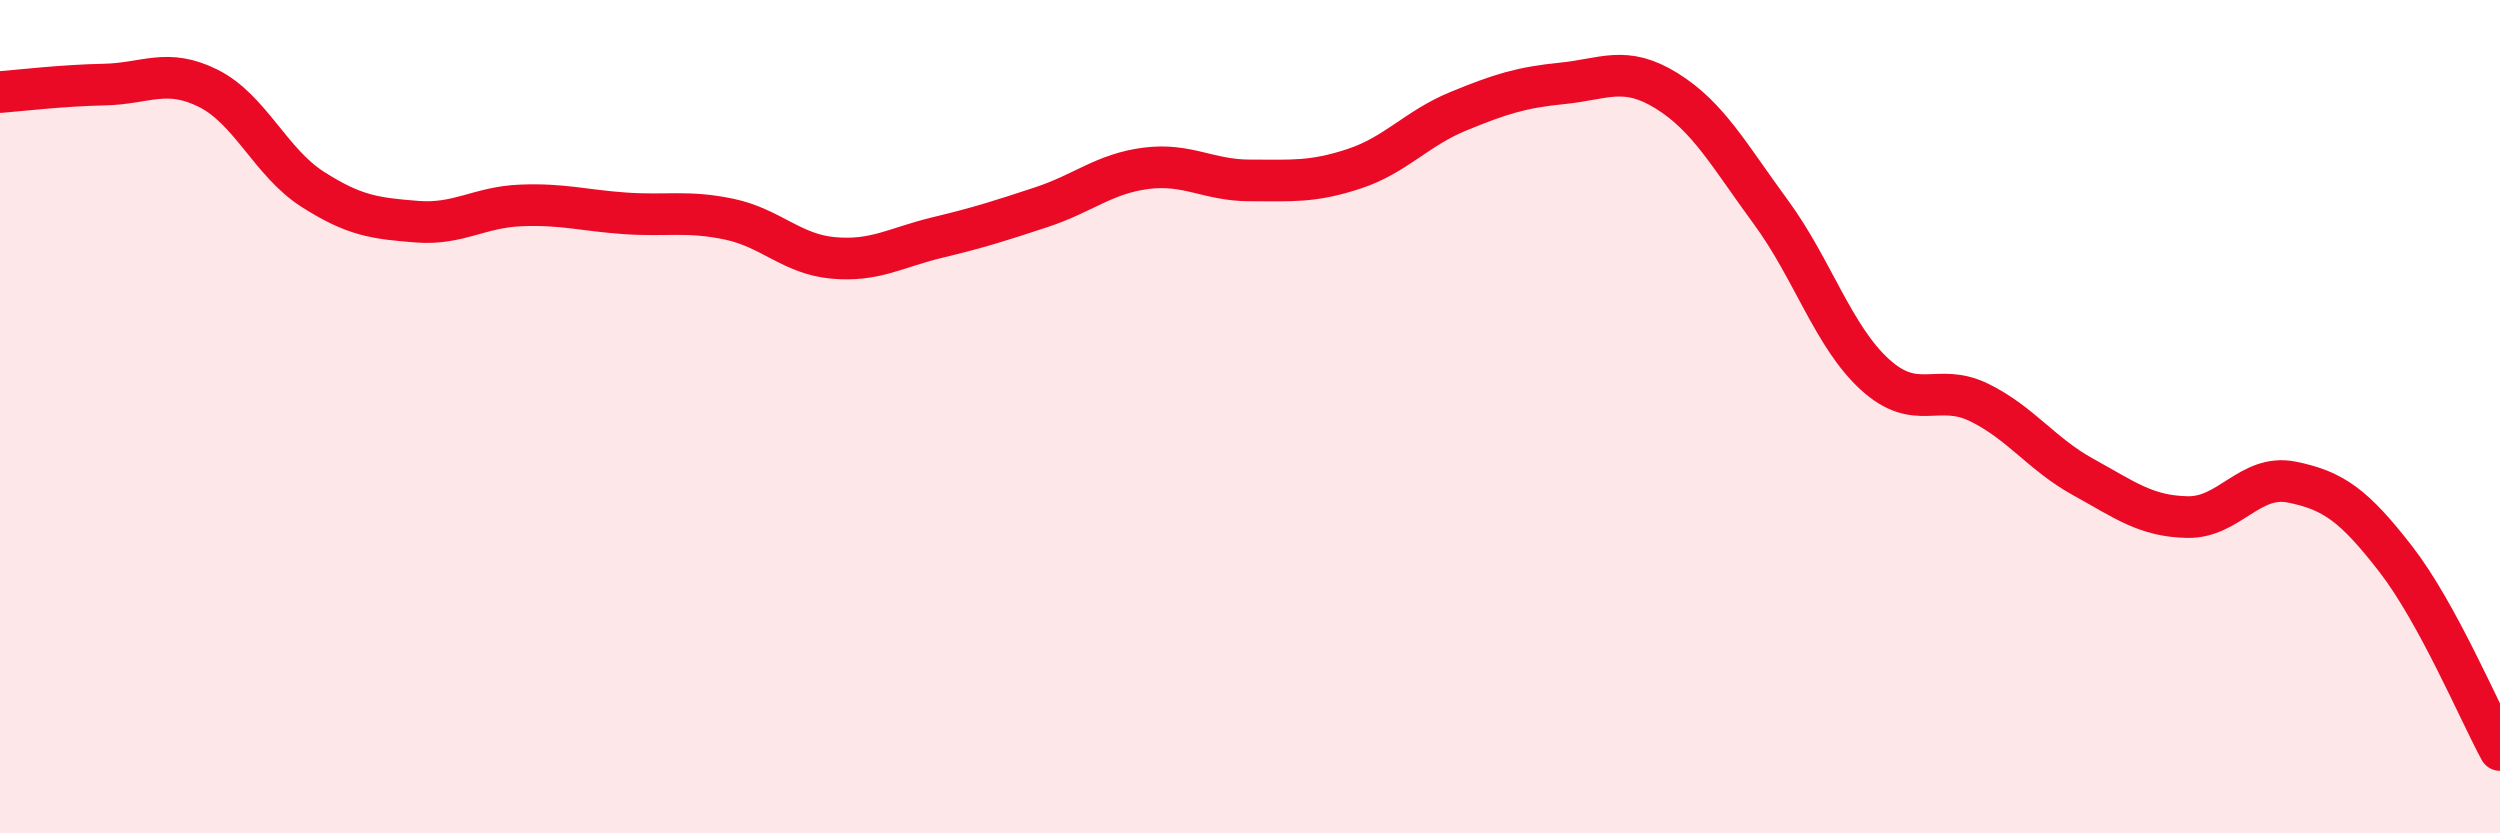
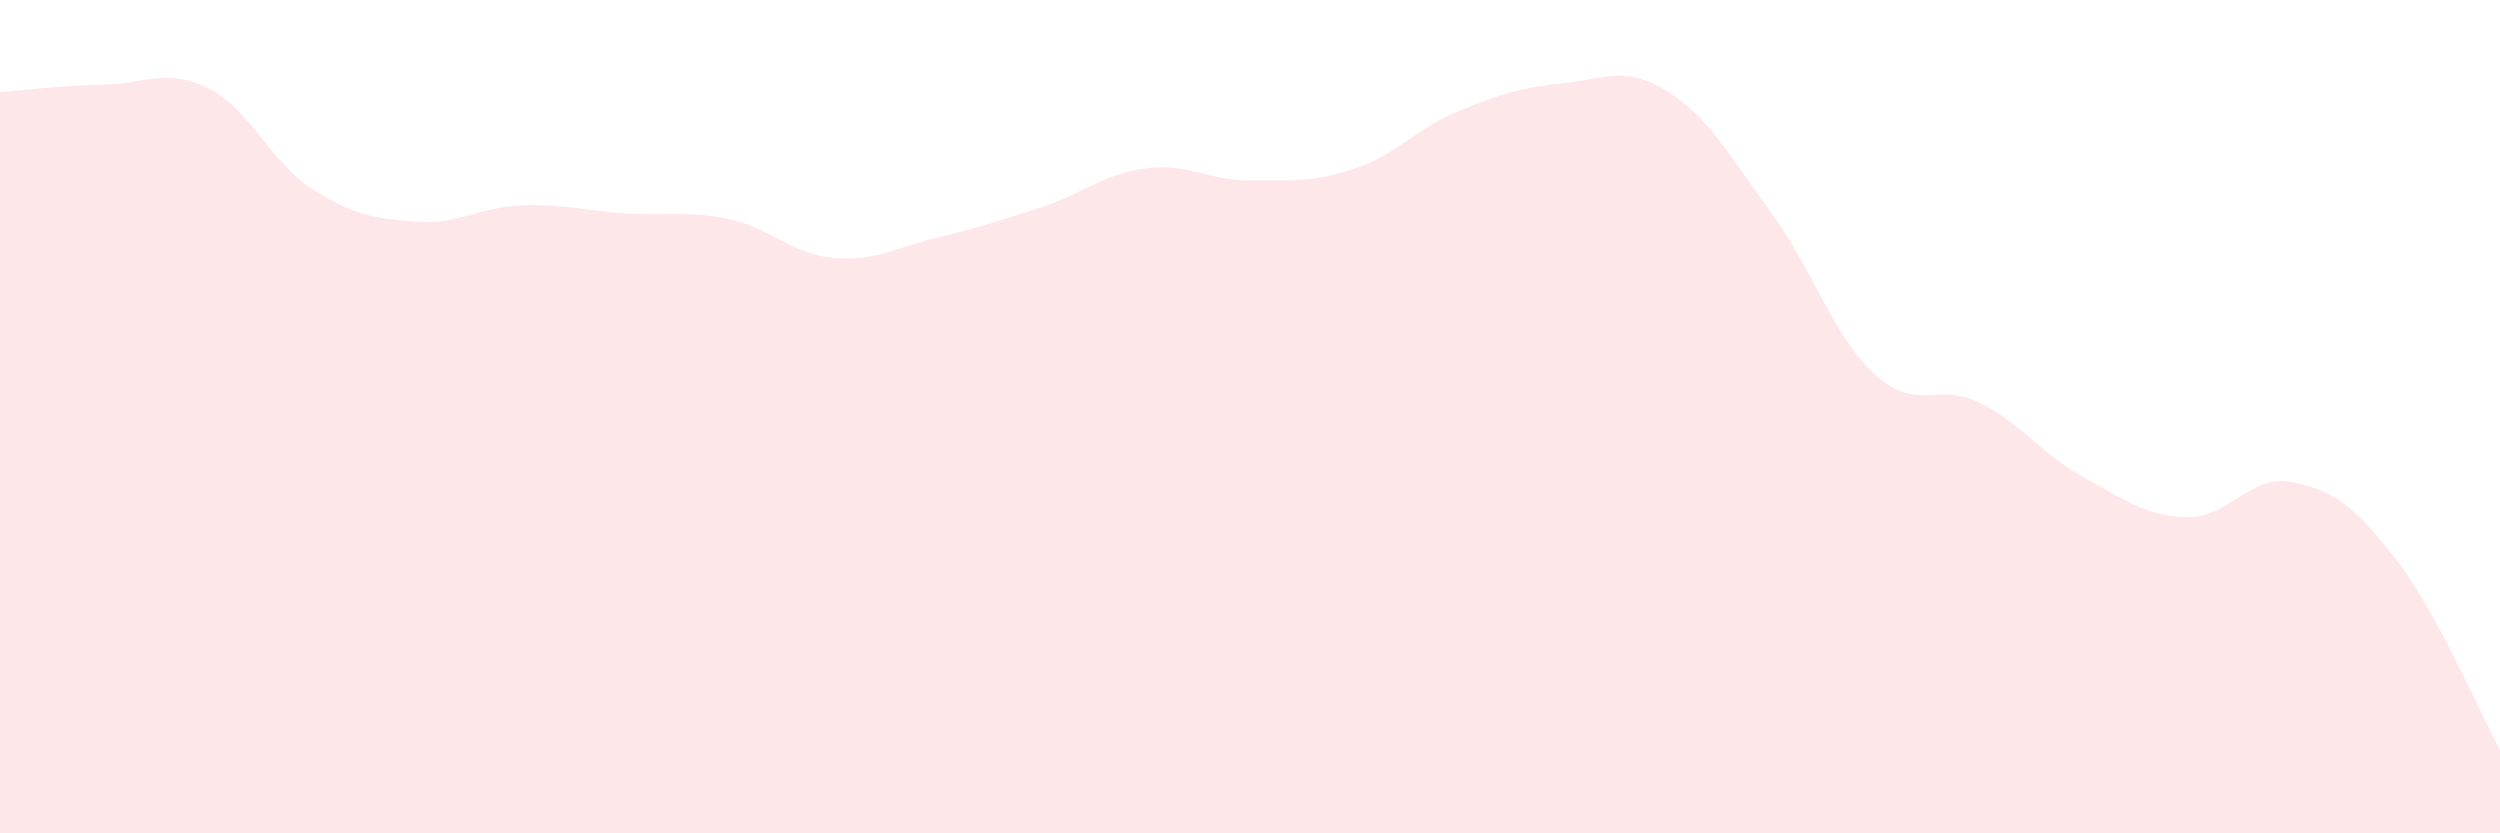
<svg xmlns="http://www.w3.org/2000/svg" width="60" height="20" viewBox="0 0 60 20">
  <path d="M 0,2.21 C 0.5,2.17 1.5,2.05 2.5,2.03 C 3.5,2.01 4,1.62 5,2.12 C 6,2.62 6.5,3.9 7.5,4.54 C 8.5,5.18 9,5.24 10,5.32 C 11,5.4 11.5,4.97 12.5,4.93 C 13.5,4.89 14,5.05 15,5.12 C 16,5.19 16.5,5.05 17.5,5.26 C 18.5,5.47 19,6.1 20,6.19 C 21,6.28 21.5,5.94 22.5,5.7 C 23.5,5.46 24,5.3 25,4.97 C 26,4.64 26.5,4.17 27.5,4.04 C 28.5,3.91 29,4.33 30,4.33 C 31,4.33 31.5,4.38 32.5,4.05 C 33.5,3.72 34,3.08 35,2.67 C 36,2.26 36.5,2.1 37.5,2 C 38.5,1.9 39,1.56 40,2.18 C 41,2.8 41.5,3.73 42.5,5.09 C 43.5,6.45 44,8.08 45,8.99 C 46,9.9 46.5,9.17 47.5,9.66 C 48.5,10.15 49,10.9 50,11.45 C 51,12 51.5,12.39 52.5,12.41 C 53.5,12.43 54,11.37 55,11.57 C 56,11.77 56.5,12.13 57.5,13.42 C 58.5,14.71 59.5,17.08 60,18L60 20L0 20Z" fill="#EB0A25" opacity="0.1" stroke-linecap="round" stroke-linejoin="round" />
-   <path d="M 0,2.21 C 0.5,2.17 1.5,2.05 2.5,2.03 C 3.5,2.01 4,1.62 5,2.12 C 6,2.62 6.5,3.9 7.5,4.54 C 8.5,5.18 9,5.24 10,5.32 C 11,5.4 11.5,4.97 12.5,4.93 C 13.5,4.89 14,5.05 15,5.12 C 16,5.19 16.5,5.05 17.5,5.26 C 18.5,5.47 19,6.1 20,6.19 C 21,6.28 21.5,5.94 22.5,5.7 C 23.5,5.46 24,5.3 25,4.97 C 26,4.64 26.5,4.17 27.5,4.04 C 28.5,3.91 29,4.33 30,4.33 C 31,4.33 31.5,4.38 32.5,4.05 C 33.5,3.72 34,3.08 35,2.67 C 36,2.26 36.5,2.1 37.5,2 C 38.5,1.9 39,1.56 40,2.18 C 41,2.8 41.5,3.73 42.5,5.09 C 43.5,6.45 44,8.08 45,8.99 C 46,9.9 46.5,9.17 47.5,9.66 C 48.5,10.15 49,10.9 50,11.45 C 51,12 51.5,12.39 52.5,12.41 C 53.5,12.43 54,11.37 55,11.57 C 56,11.77 56.5,12.13 57.5,13.42 C 58.5,14.71 59.5,17.08 60,18" stroke="#EB0A25" stroke-width="1" fill="none" stroke-linecap="round" stroke-linejoin="round" />
</svg>